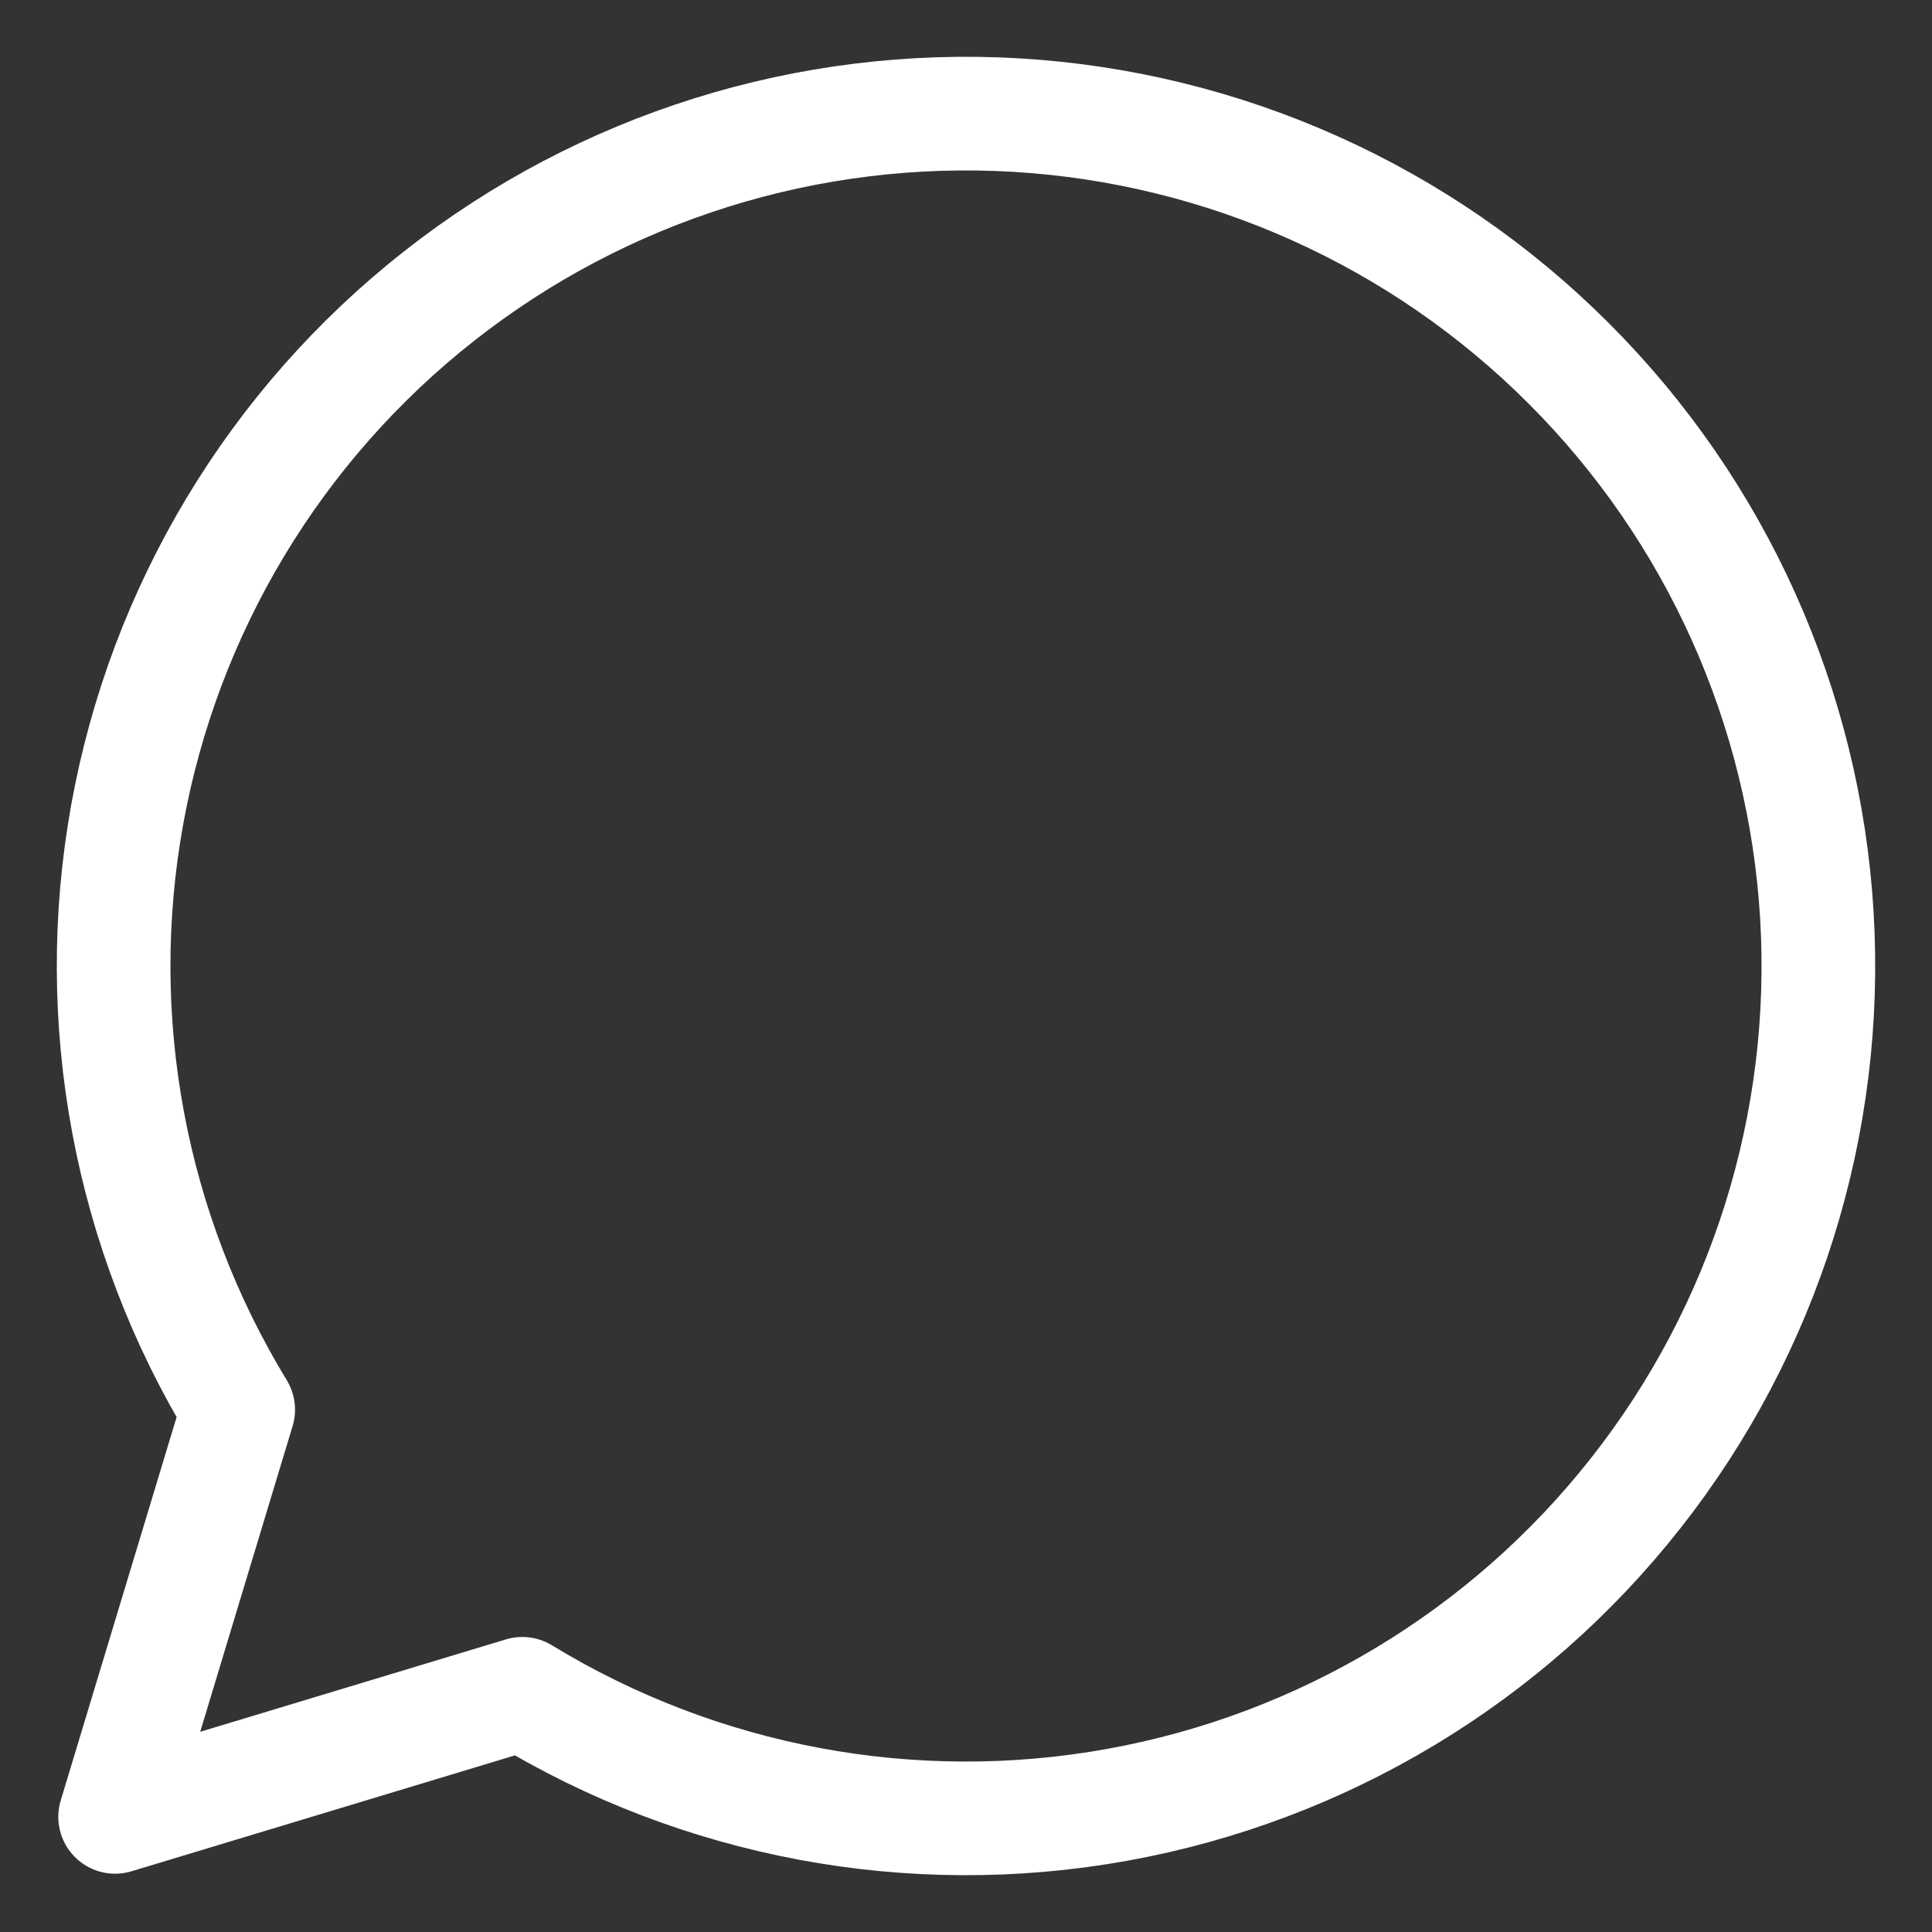
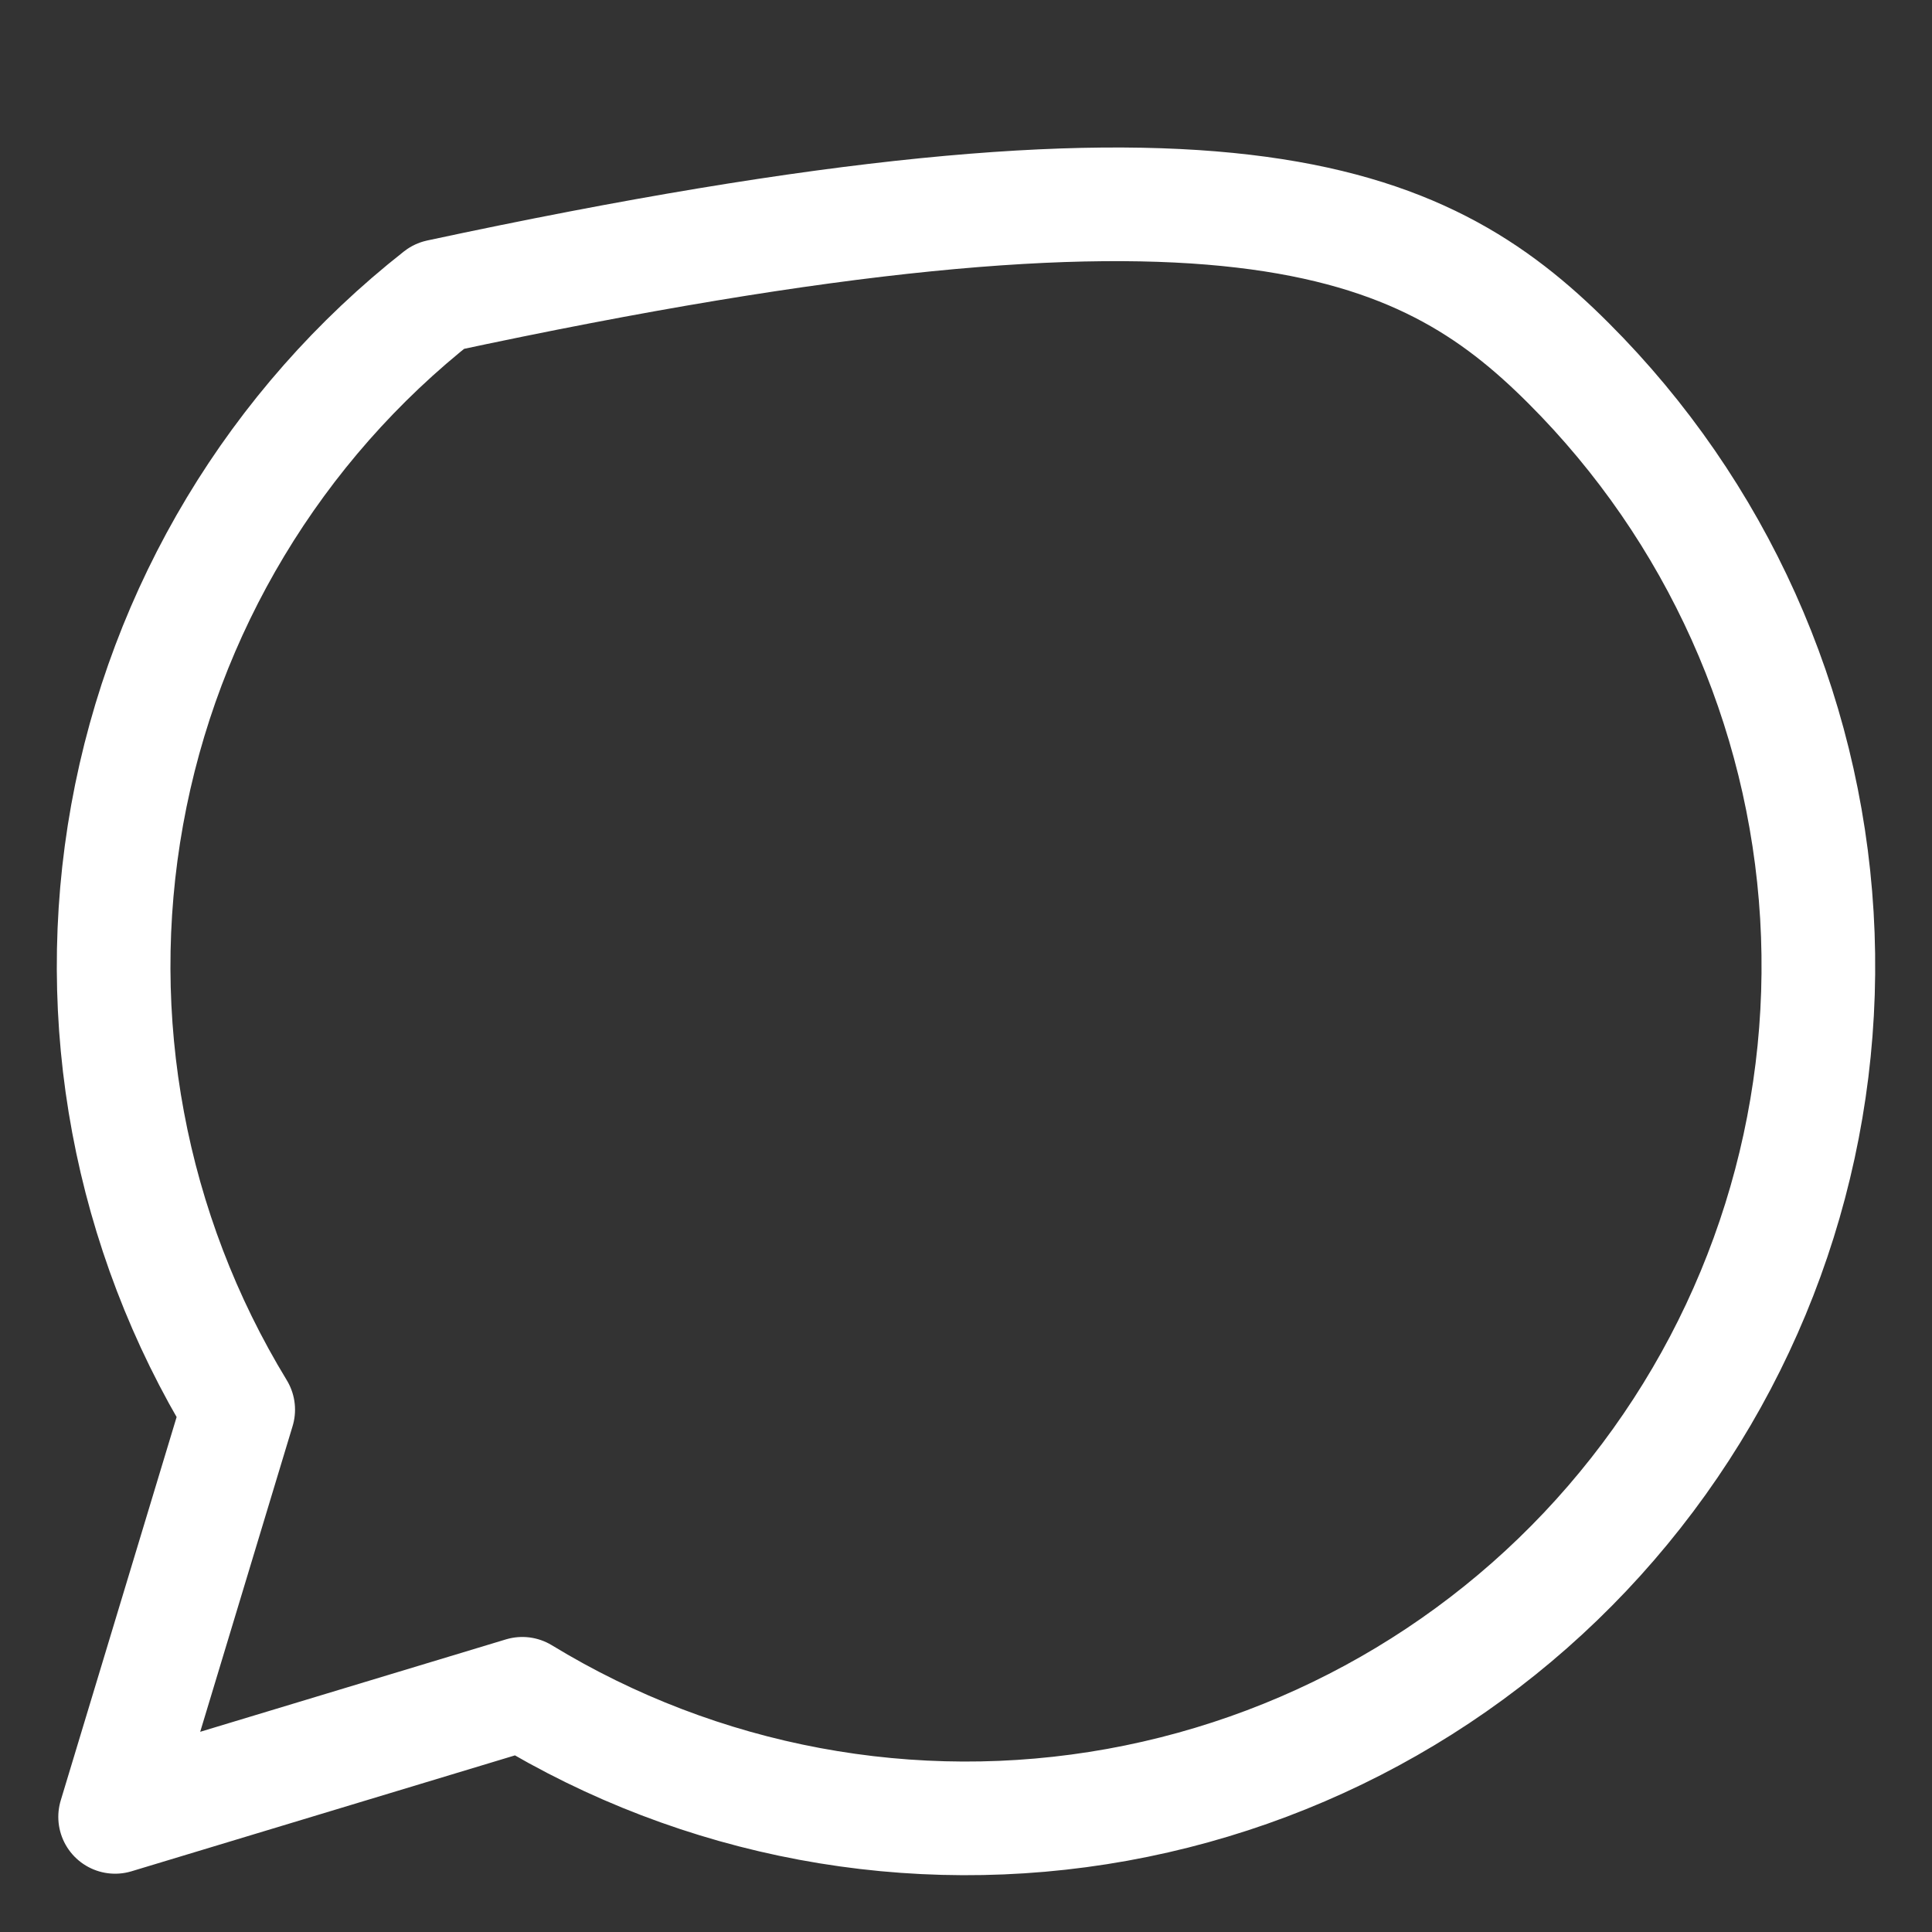
<svg xmlns="http://www.w3.org/2000/svg" width="17" height="17" viewBox="0 0 17 17" fill="none">
  <rect x="0" y="0" width="17" height="17" fill="#333333" stroke="none" />
-   <path d="M2.096 12.404C1.141 10.837 0.793 8.975 1.119 7.169C1.445 5.363 2.421 3.739 3.864 2.605C5.306 1.47 7.114 0.904 8.946 1.013C10.778 1.122 12.506 1.899 13.803 3.197C15.101 4.494 15.878 6.222 15.987 8.054C16.096 9.886 15.53 11.694 14.395 13.136C13.261 14.579 11.637 15.555 9.831 15.881C8.025 16.207 6.163 15.859 4.596 14.904L1.013 15.987L2.096 12.404Z" stroke="white" stroke-linecap="round" stroke-linejoin="round" />
+   <path d="M2.096 12.404C1.141 10.837 0.793 8.975 1.119 7.169C1.445 5.363 2.421 3.739 3.864 2.605C10.778 1.122 12.506 1.899 13.803 3.197C15.101 4.494 15.878 6.222 15.987 8.054C16.096 9.886 15.53 11.694 14.395 13.136C13.261 14.579 11.637 15.555 9.831 15.881C8.025 16.207 6.163 15.859 4.596 14.904L1.013 15.987L2.096 12.404Z" stroke="white" stroke-linecap="round" stroke-linejoin="round" />
</svg>